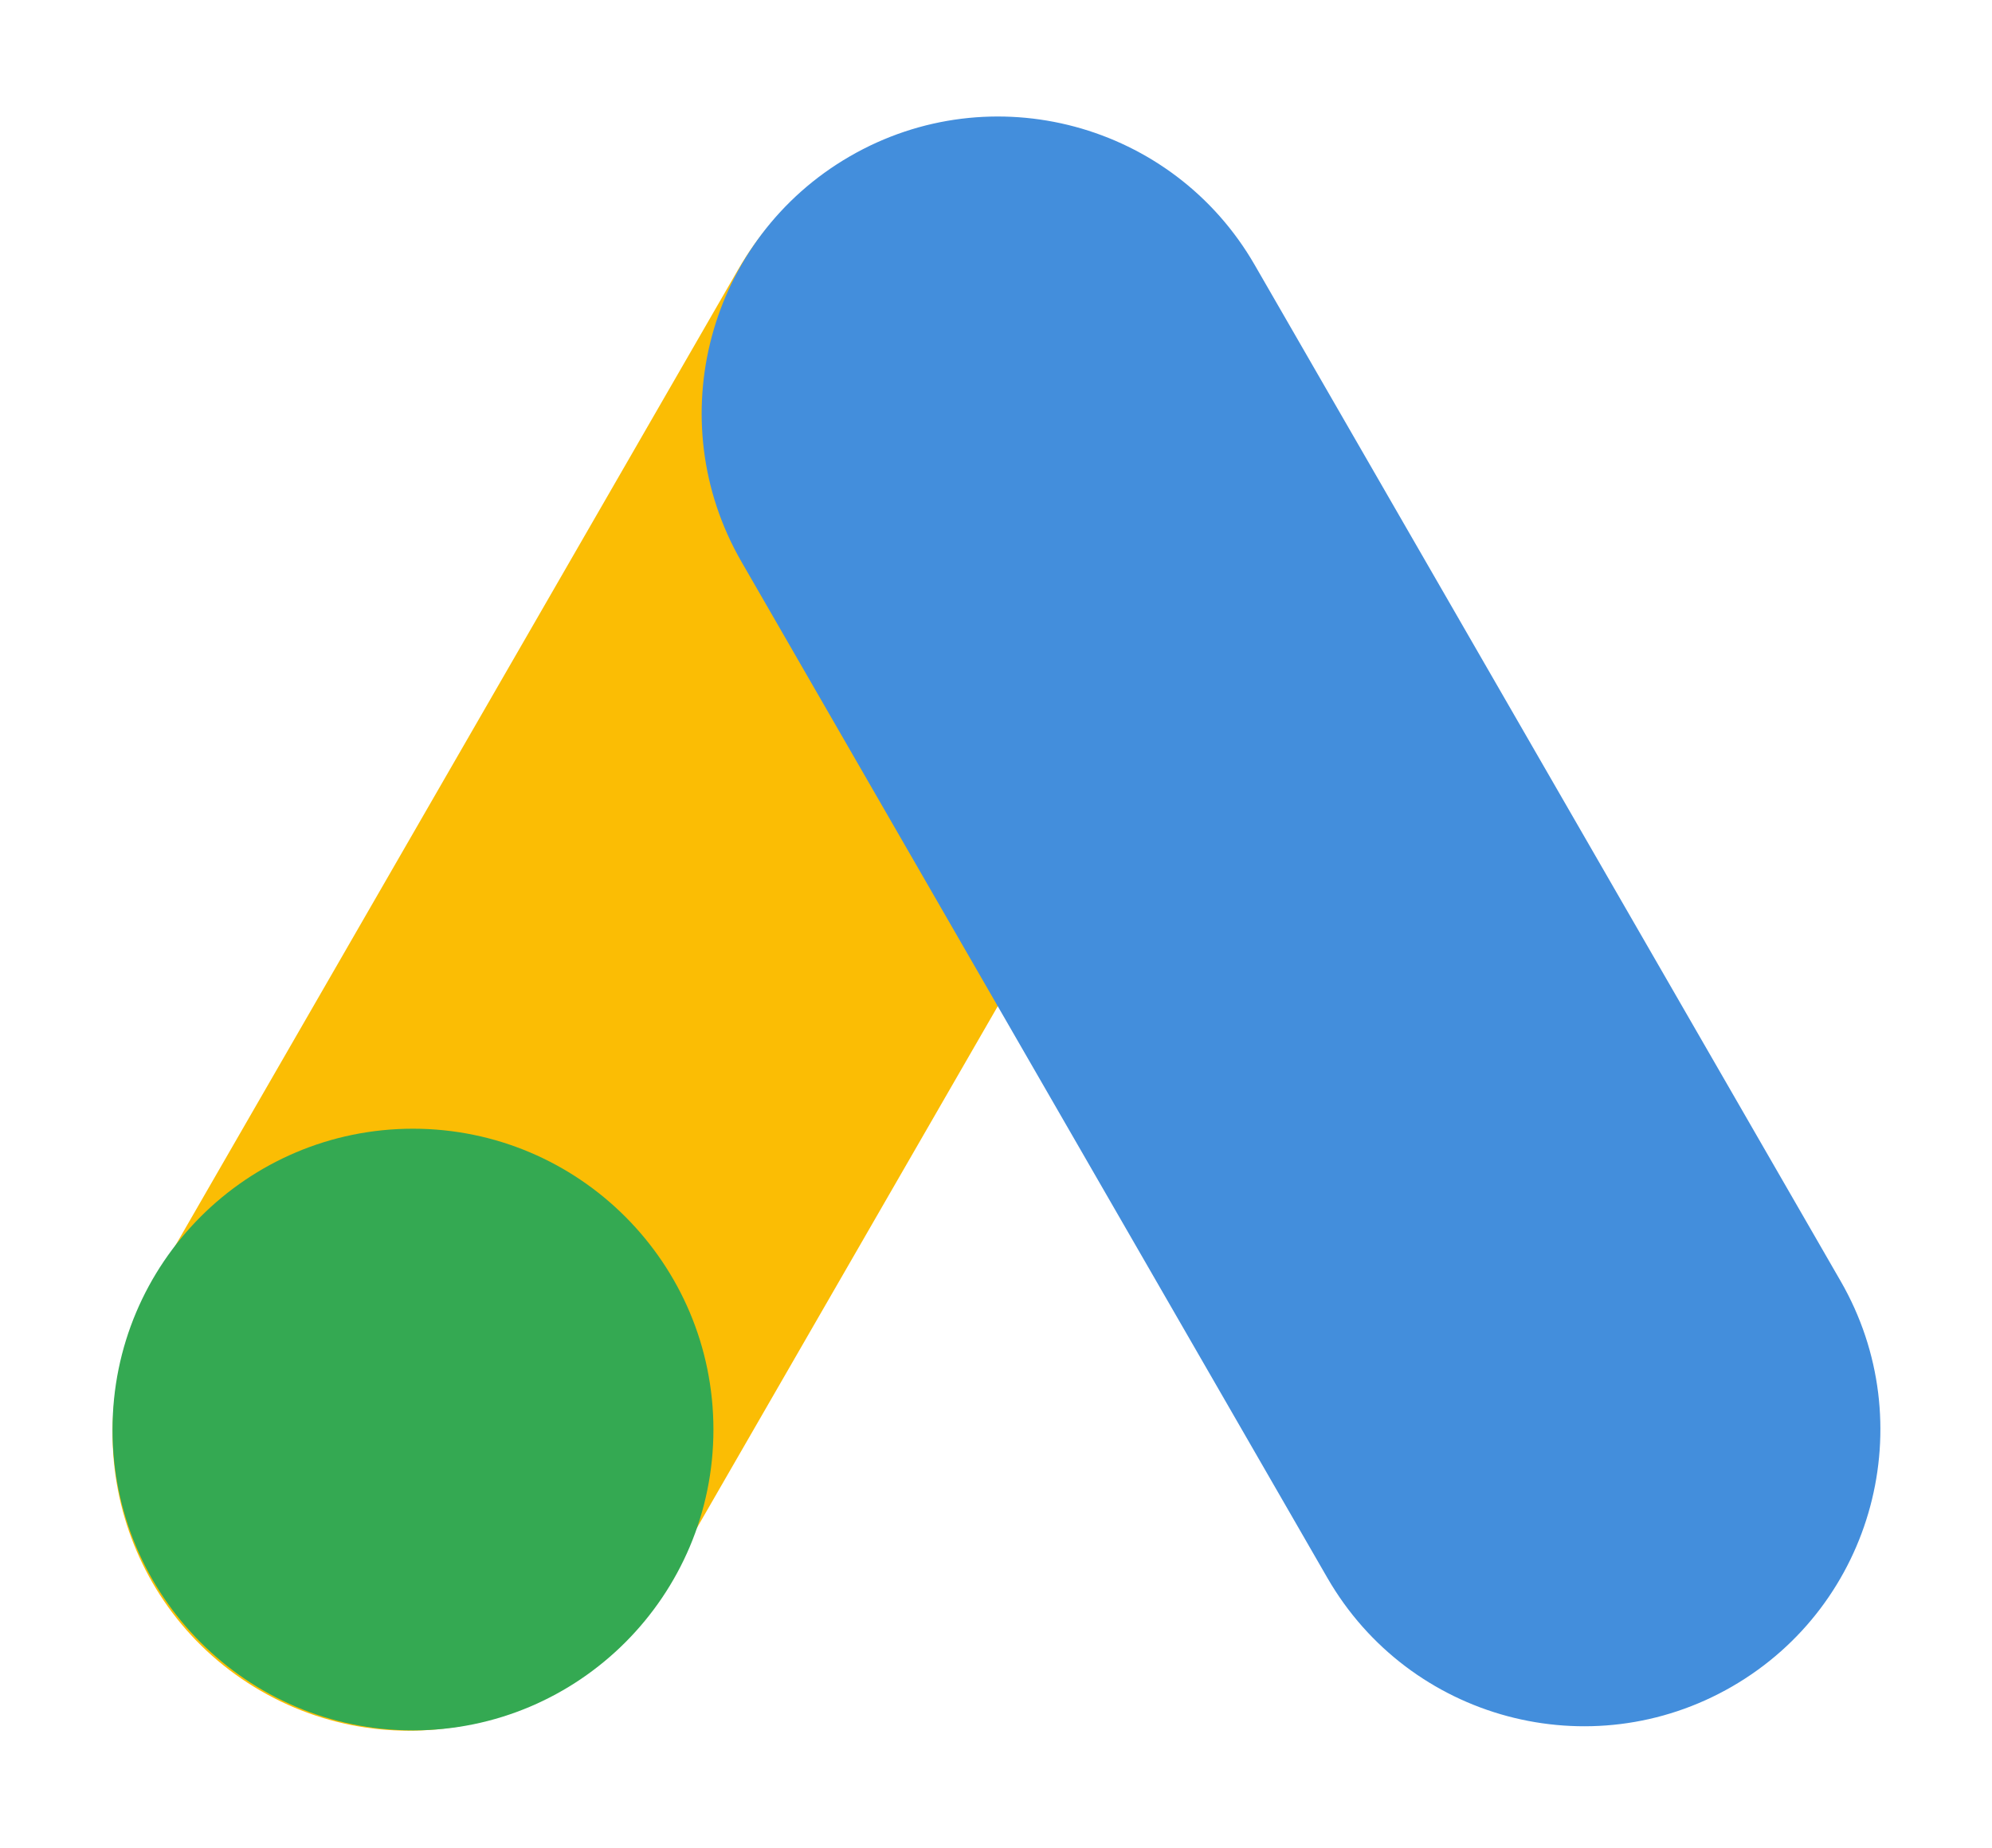
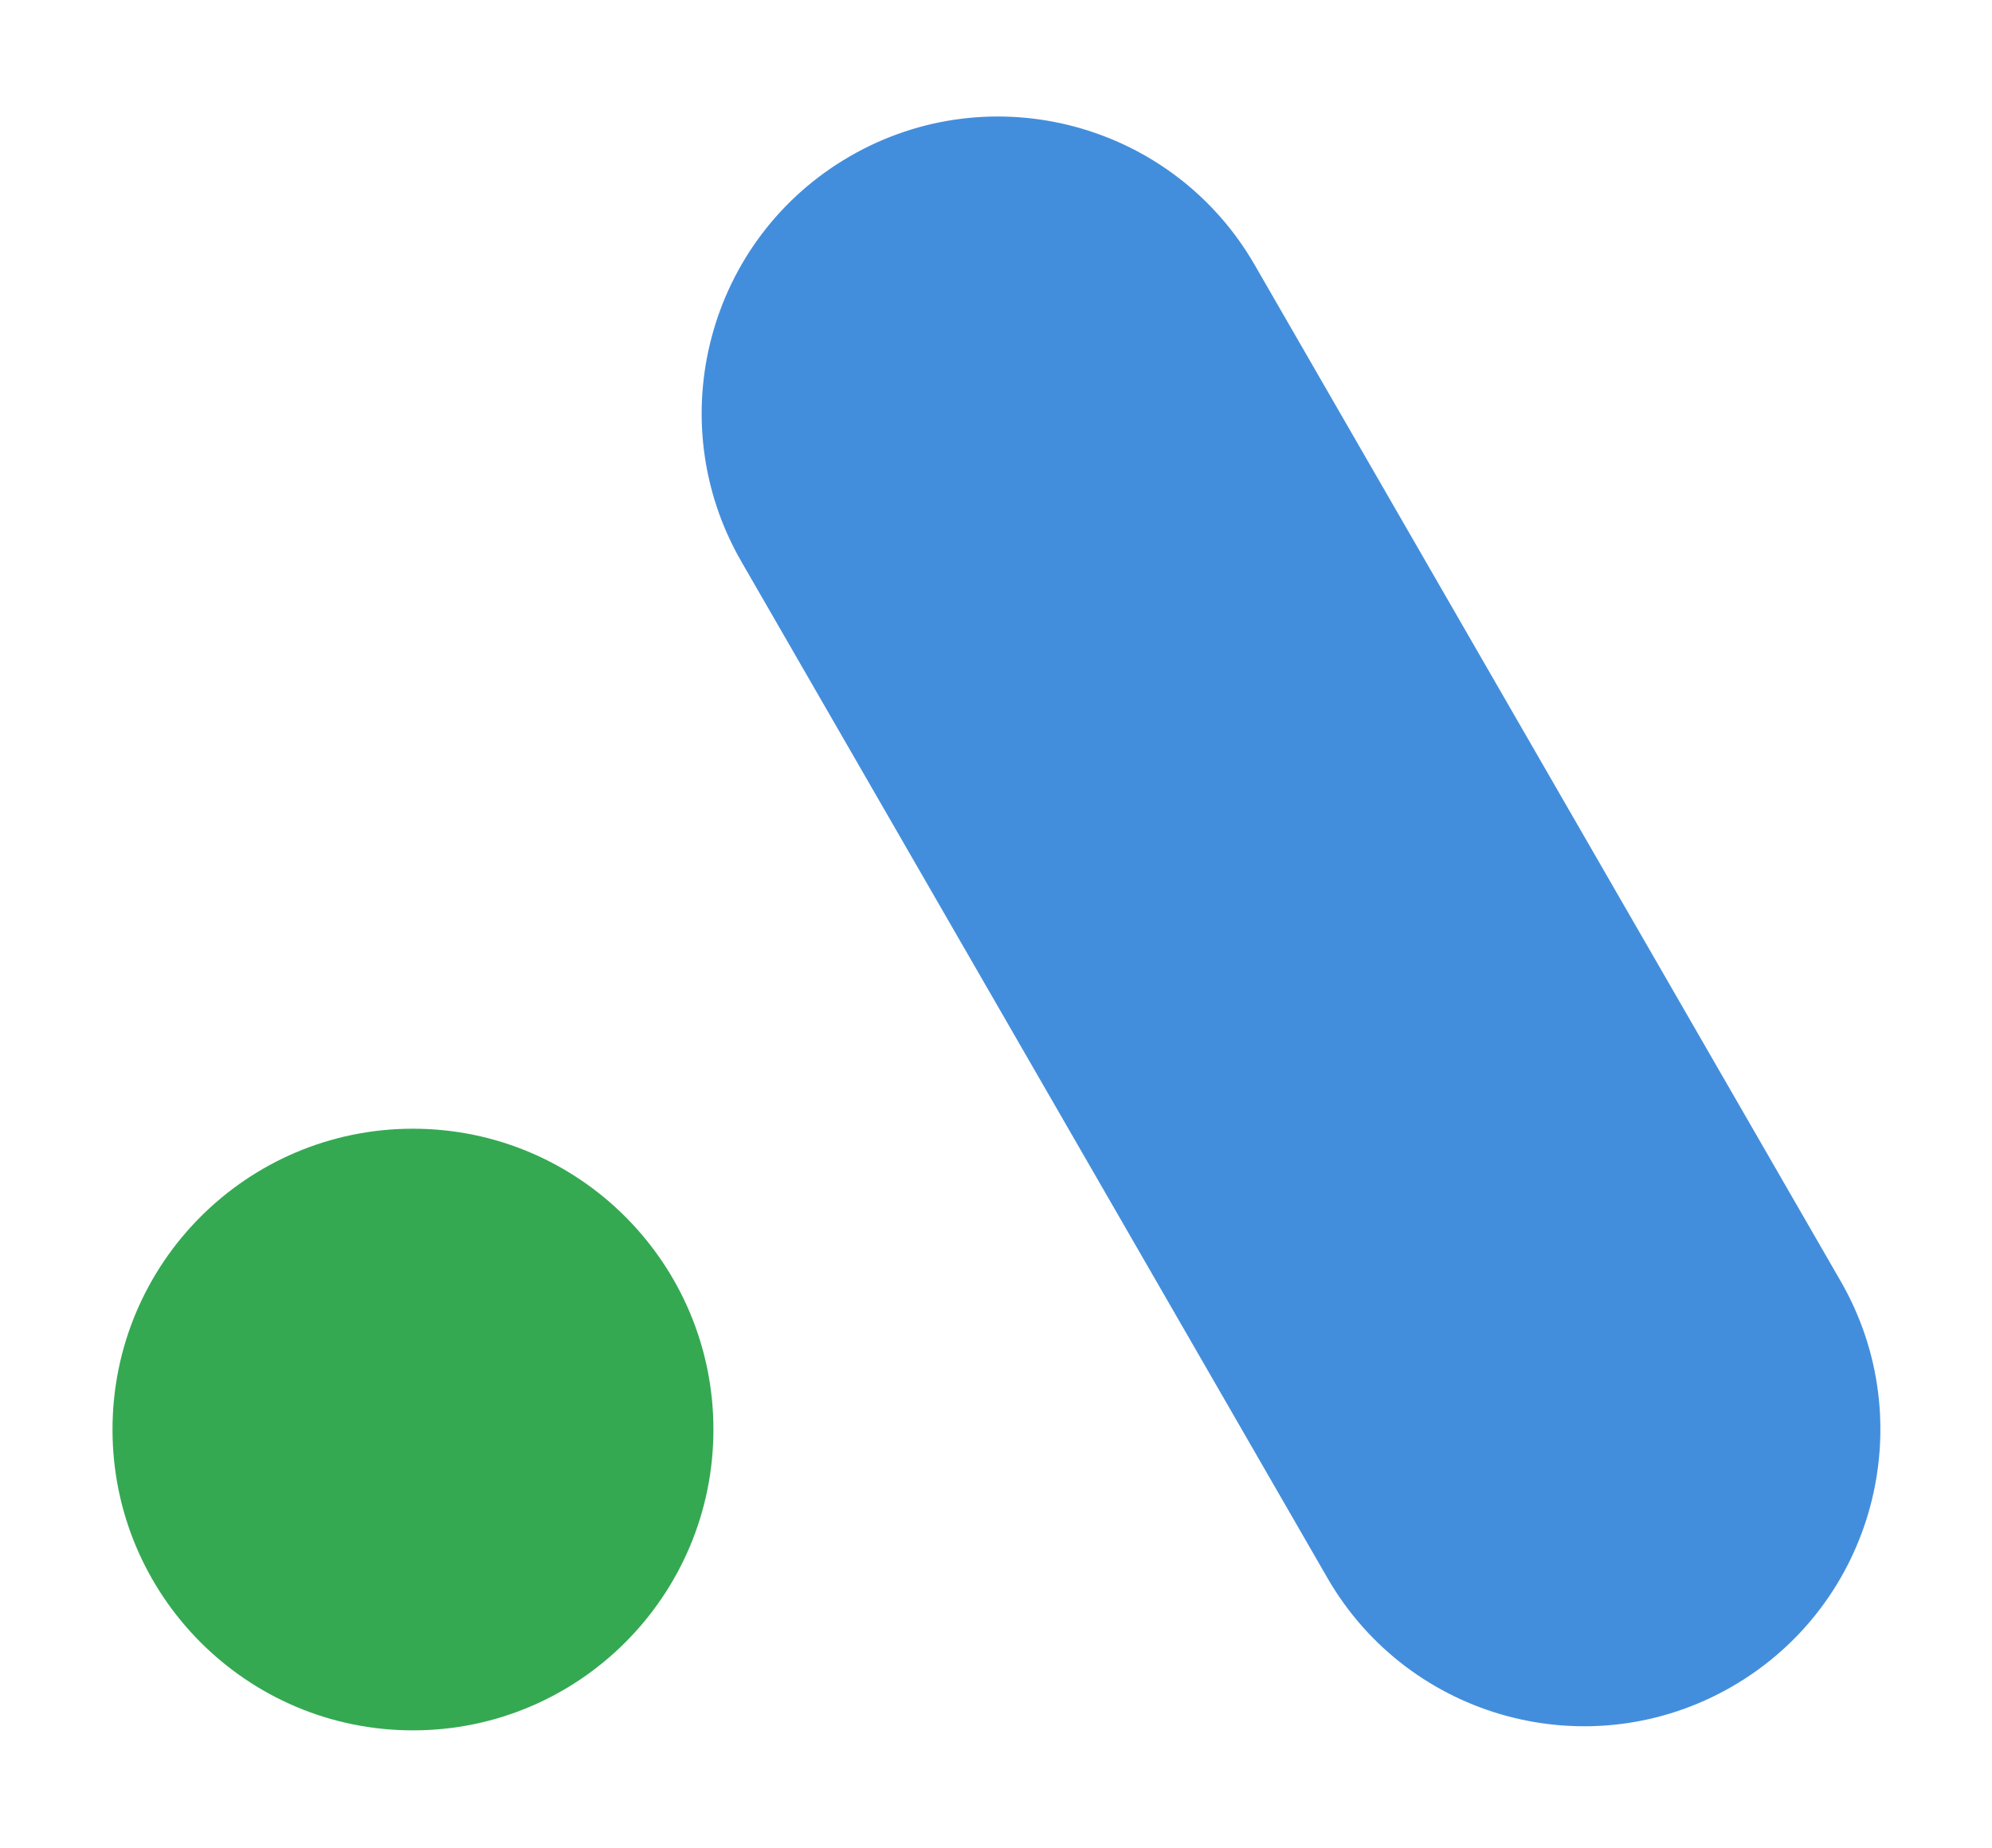
<svg xmlns="http://www.w3.org/2000/svg" fill="none" height="77" viewBox="0 0 83 77" width="83">
-   <path d="m52.148 23.583c3.41-5.913 1.386-13.473-4.52-16.887-5.906-3.414-13.458-1.388-16.867 4.525l-24.415 42.337c-3.41 5.913-1.386 13.473 4.52 16.887 5.906 3.414 13.458 1.388 16.867-4.525z" fill="#fbbd04" />
  <path d="m52.279 11.037c-3.41-5.913-10.962-7.939-16.867-4.525-5.906 3.414-7.929 10.974-4.52 16.887l24.415 42.337c3.41 5.913 10.962 7.939 16.867 4.525 5.906-3.414 7.929-10.974 4.52-16.887z" fill="#438edc" />
  <path d="m17.207 72.09c6.914 0 12.519-5.611 12.519-12.533 0-6.922-5.605-12.533-12.519-12.533s-12.519 5.611-12.519 12.533c0 6.922 5.605 12.533 12.519 12.533z" fill="#34a952" />
</svg>